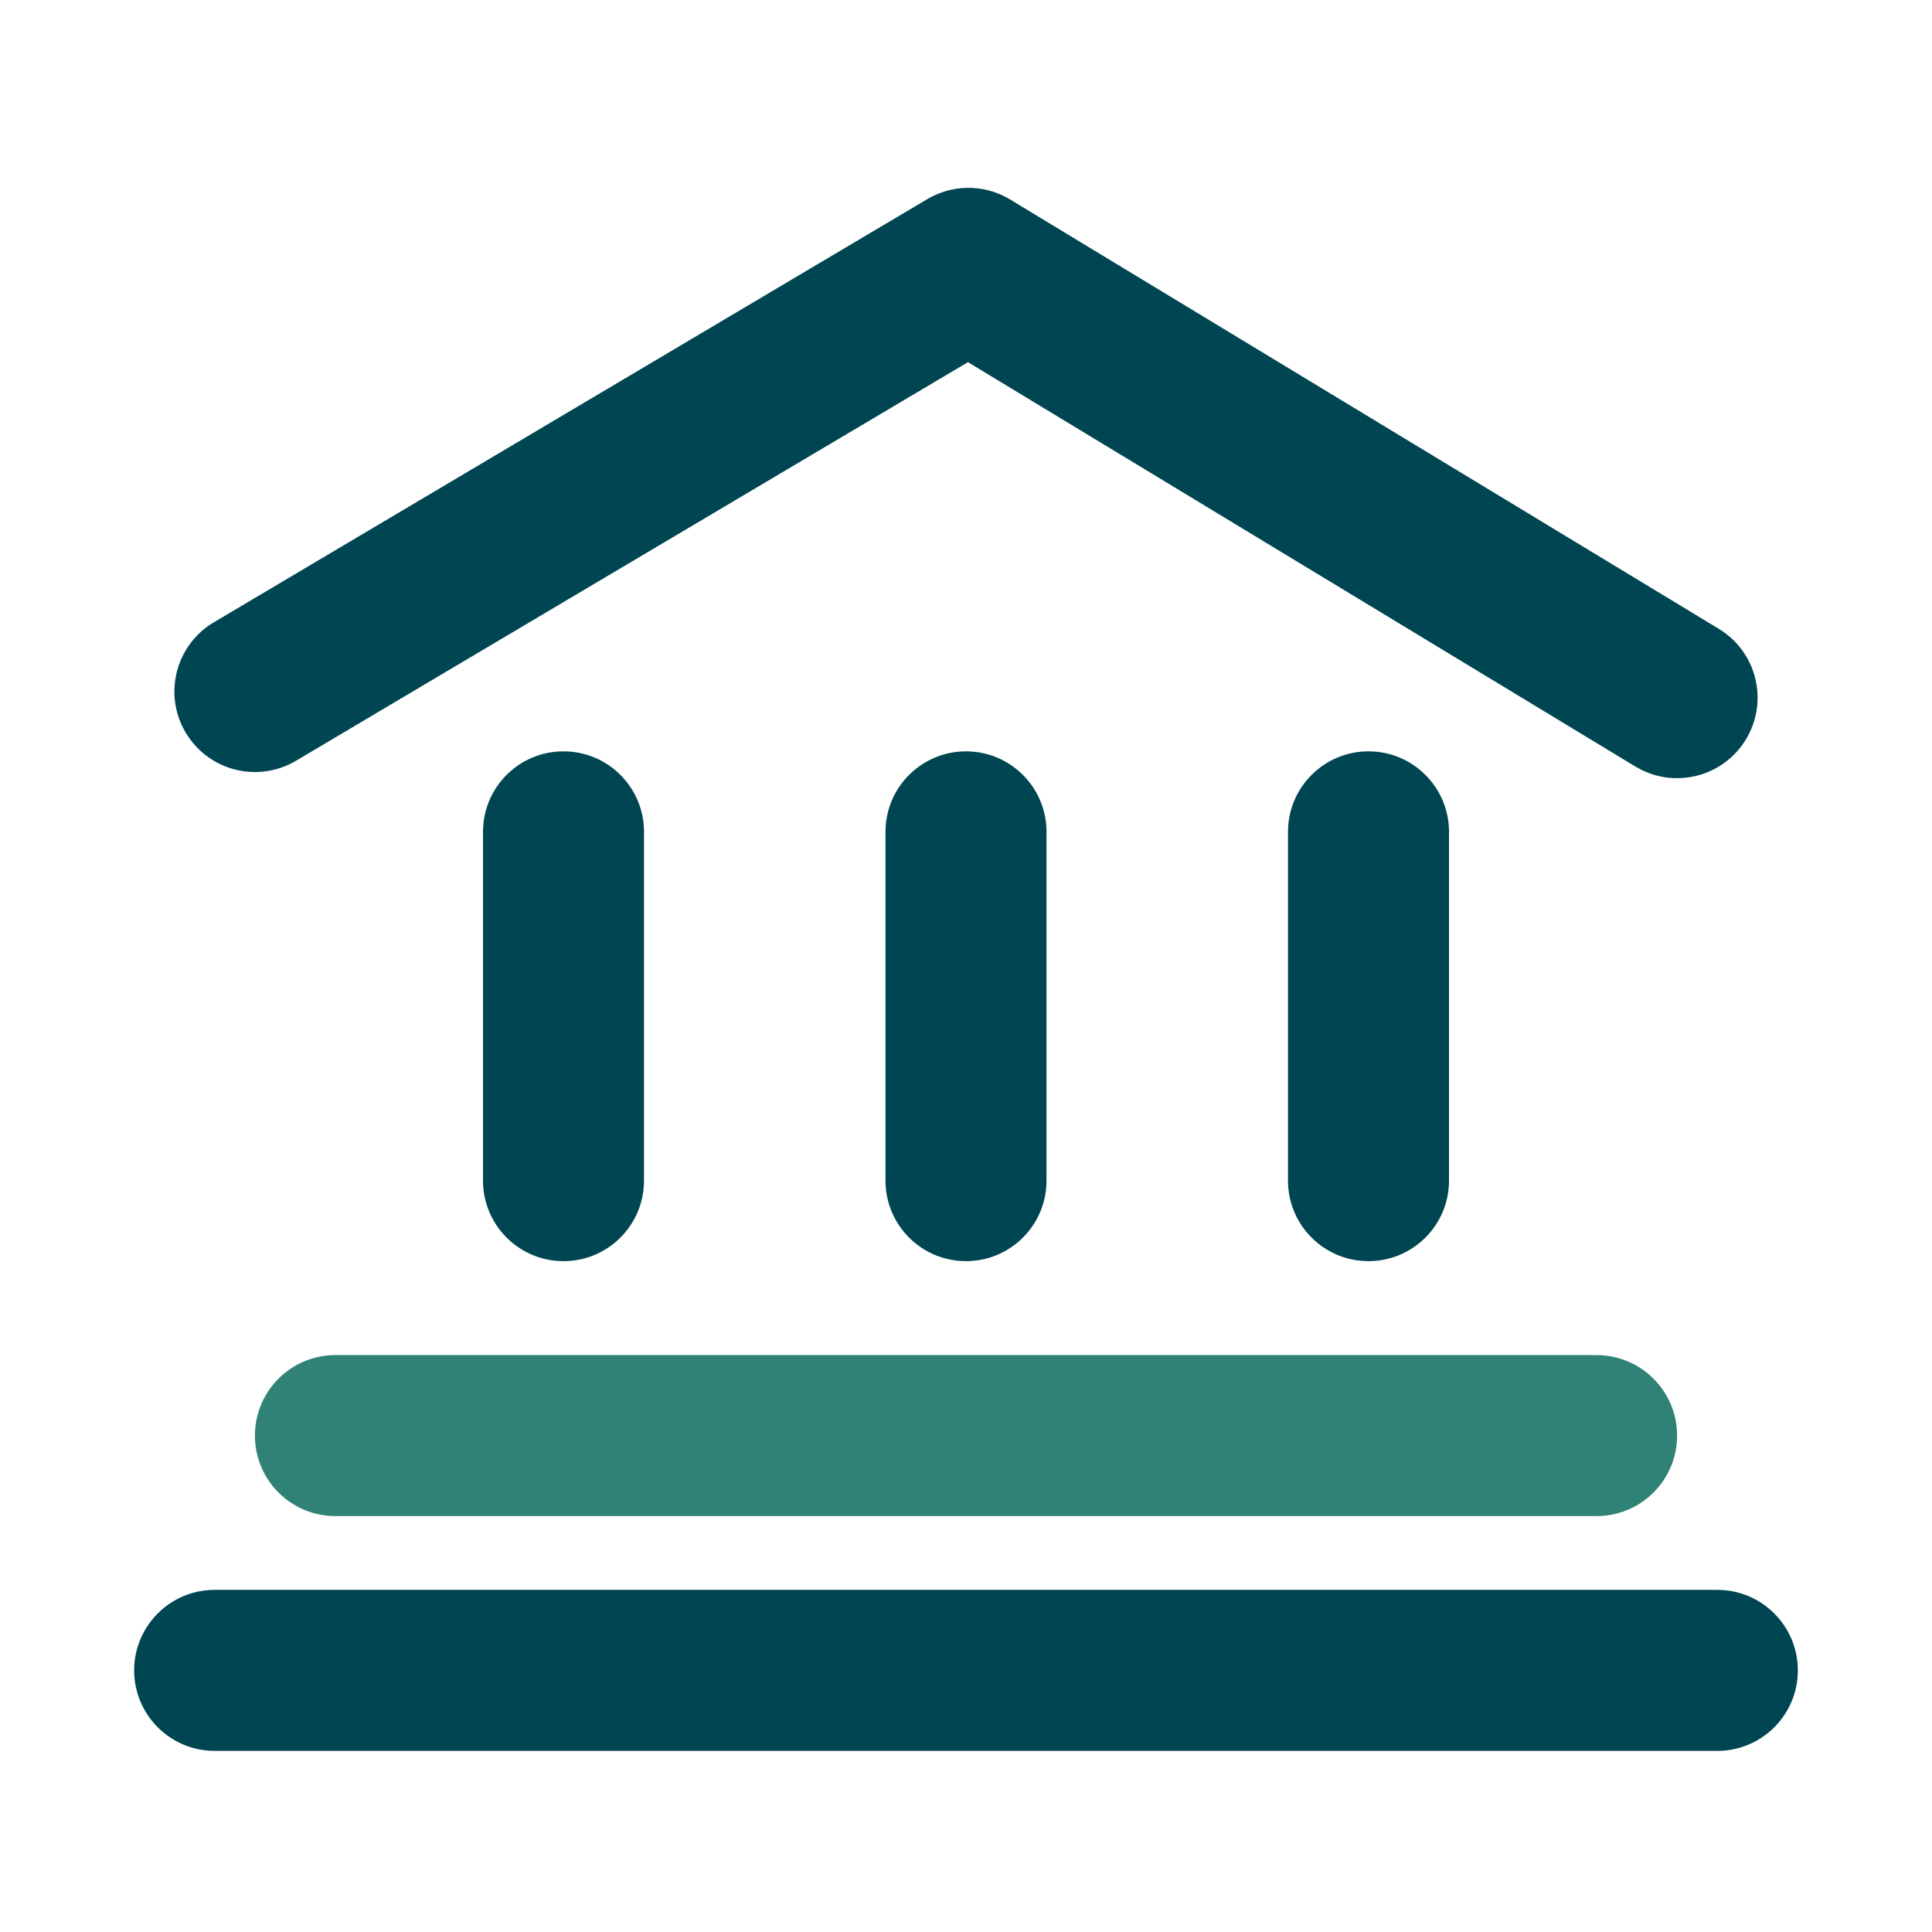
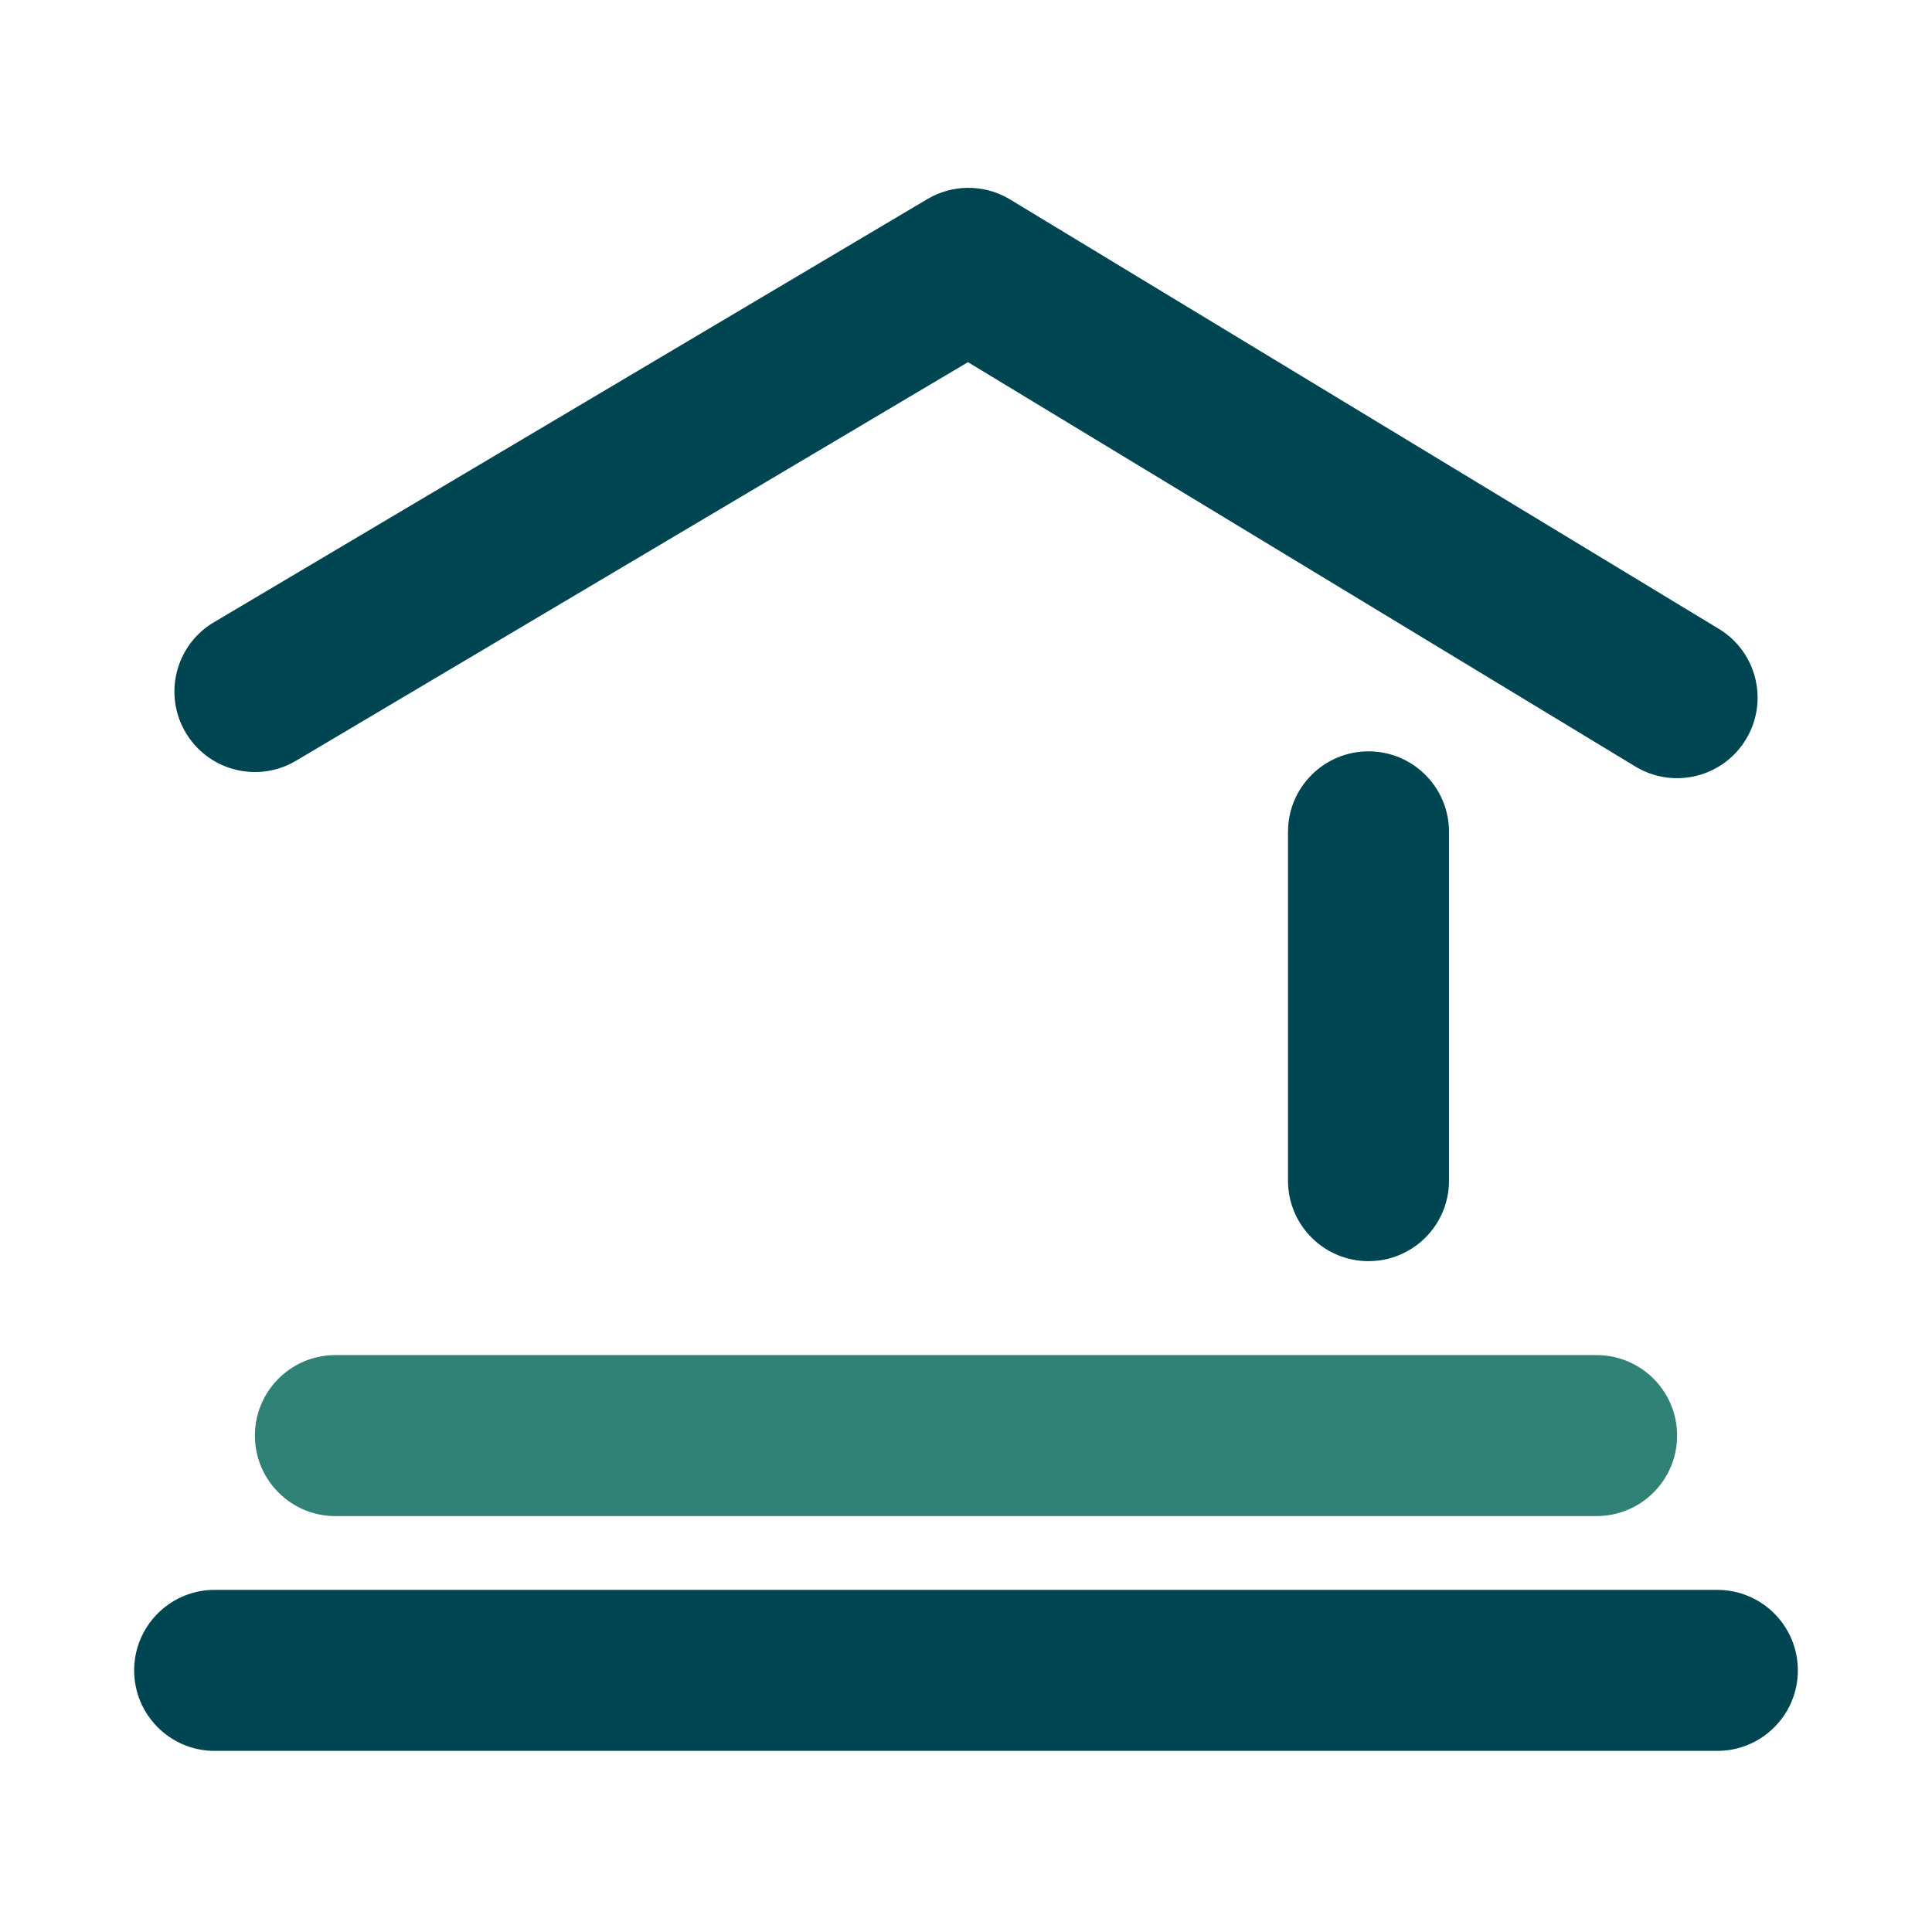
<svg xmlns="http://www.w3.org/2000/svg" width="48" height="48" viewBox="0 0 48 48" fill="none">
  <path d="M39.667 33.667C40.771 33.667 41.667 34.562 41.667 35.667C41.667 36.746 40.812 37.626 39.742 37.665L39.667 37.667H8.333C7.229 37.667 6.333 36.771 6.333 35.667C6.333 34.587 7.189 33.708 8.258 33.668L8.333 33.667H39.667Z" fill="#308276" />
  <path d="M42.667 39.5C43.771 39.5 44.667 40.395 44.667 41.5C44.667 42.58 43.812 43.459 42.742 43.499L42.667 43.5H5.333C4.229 43.5 3.333 42.605 3.333 41.5C3.333 40.42 4.189 39.541 5.258 39.501L5.333 39.5H42.667Z" fill="#004652" />
-   <path d="M24 18.667C25.079 18.667 25.959 19.522 25.999 20.592L26 20.667V29.333C26 30.438 25.105 31.333 24 31.333C22.921 31.333 22.041 30.478 22.001 29.408L22 29.333V20.667C22 19.562 22.895 18.667 24 18.667Z" fill="#004652" />
  <path d="M34 18.667C35.08 18.667 35.959 19.522 35.999 20.592L36 20.667V29.333C36 30.438 35.105 31.333 34 31.333C32.92 31.333 32.041 30.478 32.001 29.408L32 29.333V20.667C32 19.562 32.895 18.667 34 18.667Z" fill="#004652" />
-   <path d="M14 18.667C15.079 18.667 15.959 19.522 15.999 20.592L16 20.667V29.333C16 30.438 15.105 31.333 14 31.333C12.921 31.333 12.041 30.478 12.001 29.408L12 29.333V20.667C12 19.562 12.895 18.667 14 18.667Z" fill="#004652" />
  <path d="M23.039 4.947C23.649 4.585 24.402 4.574 25.02 4.912L25.096 4.956L42.703 15.623C43.648 16.195 43.95 17.425 43.377 18.37C42.819 19.292 41.633 19.602 40.698 19.083L40.63 19.044L24.049 8.998L7.354 18.901C6.426 19.451 5.235 19.166 4.655 18.268L4.613 18.201C4.063 17.274 4.349 16.082 5.246 15.502L5.313 15.461L23.039 4.947Z" fill="#004652" />
</svg>